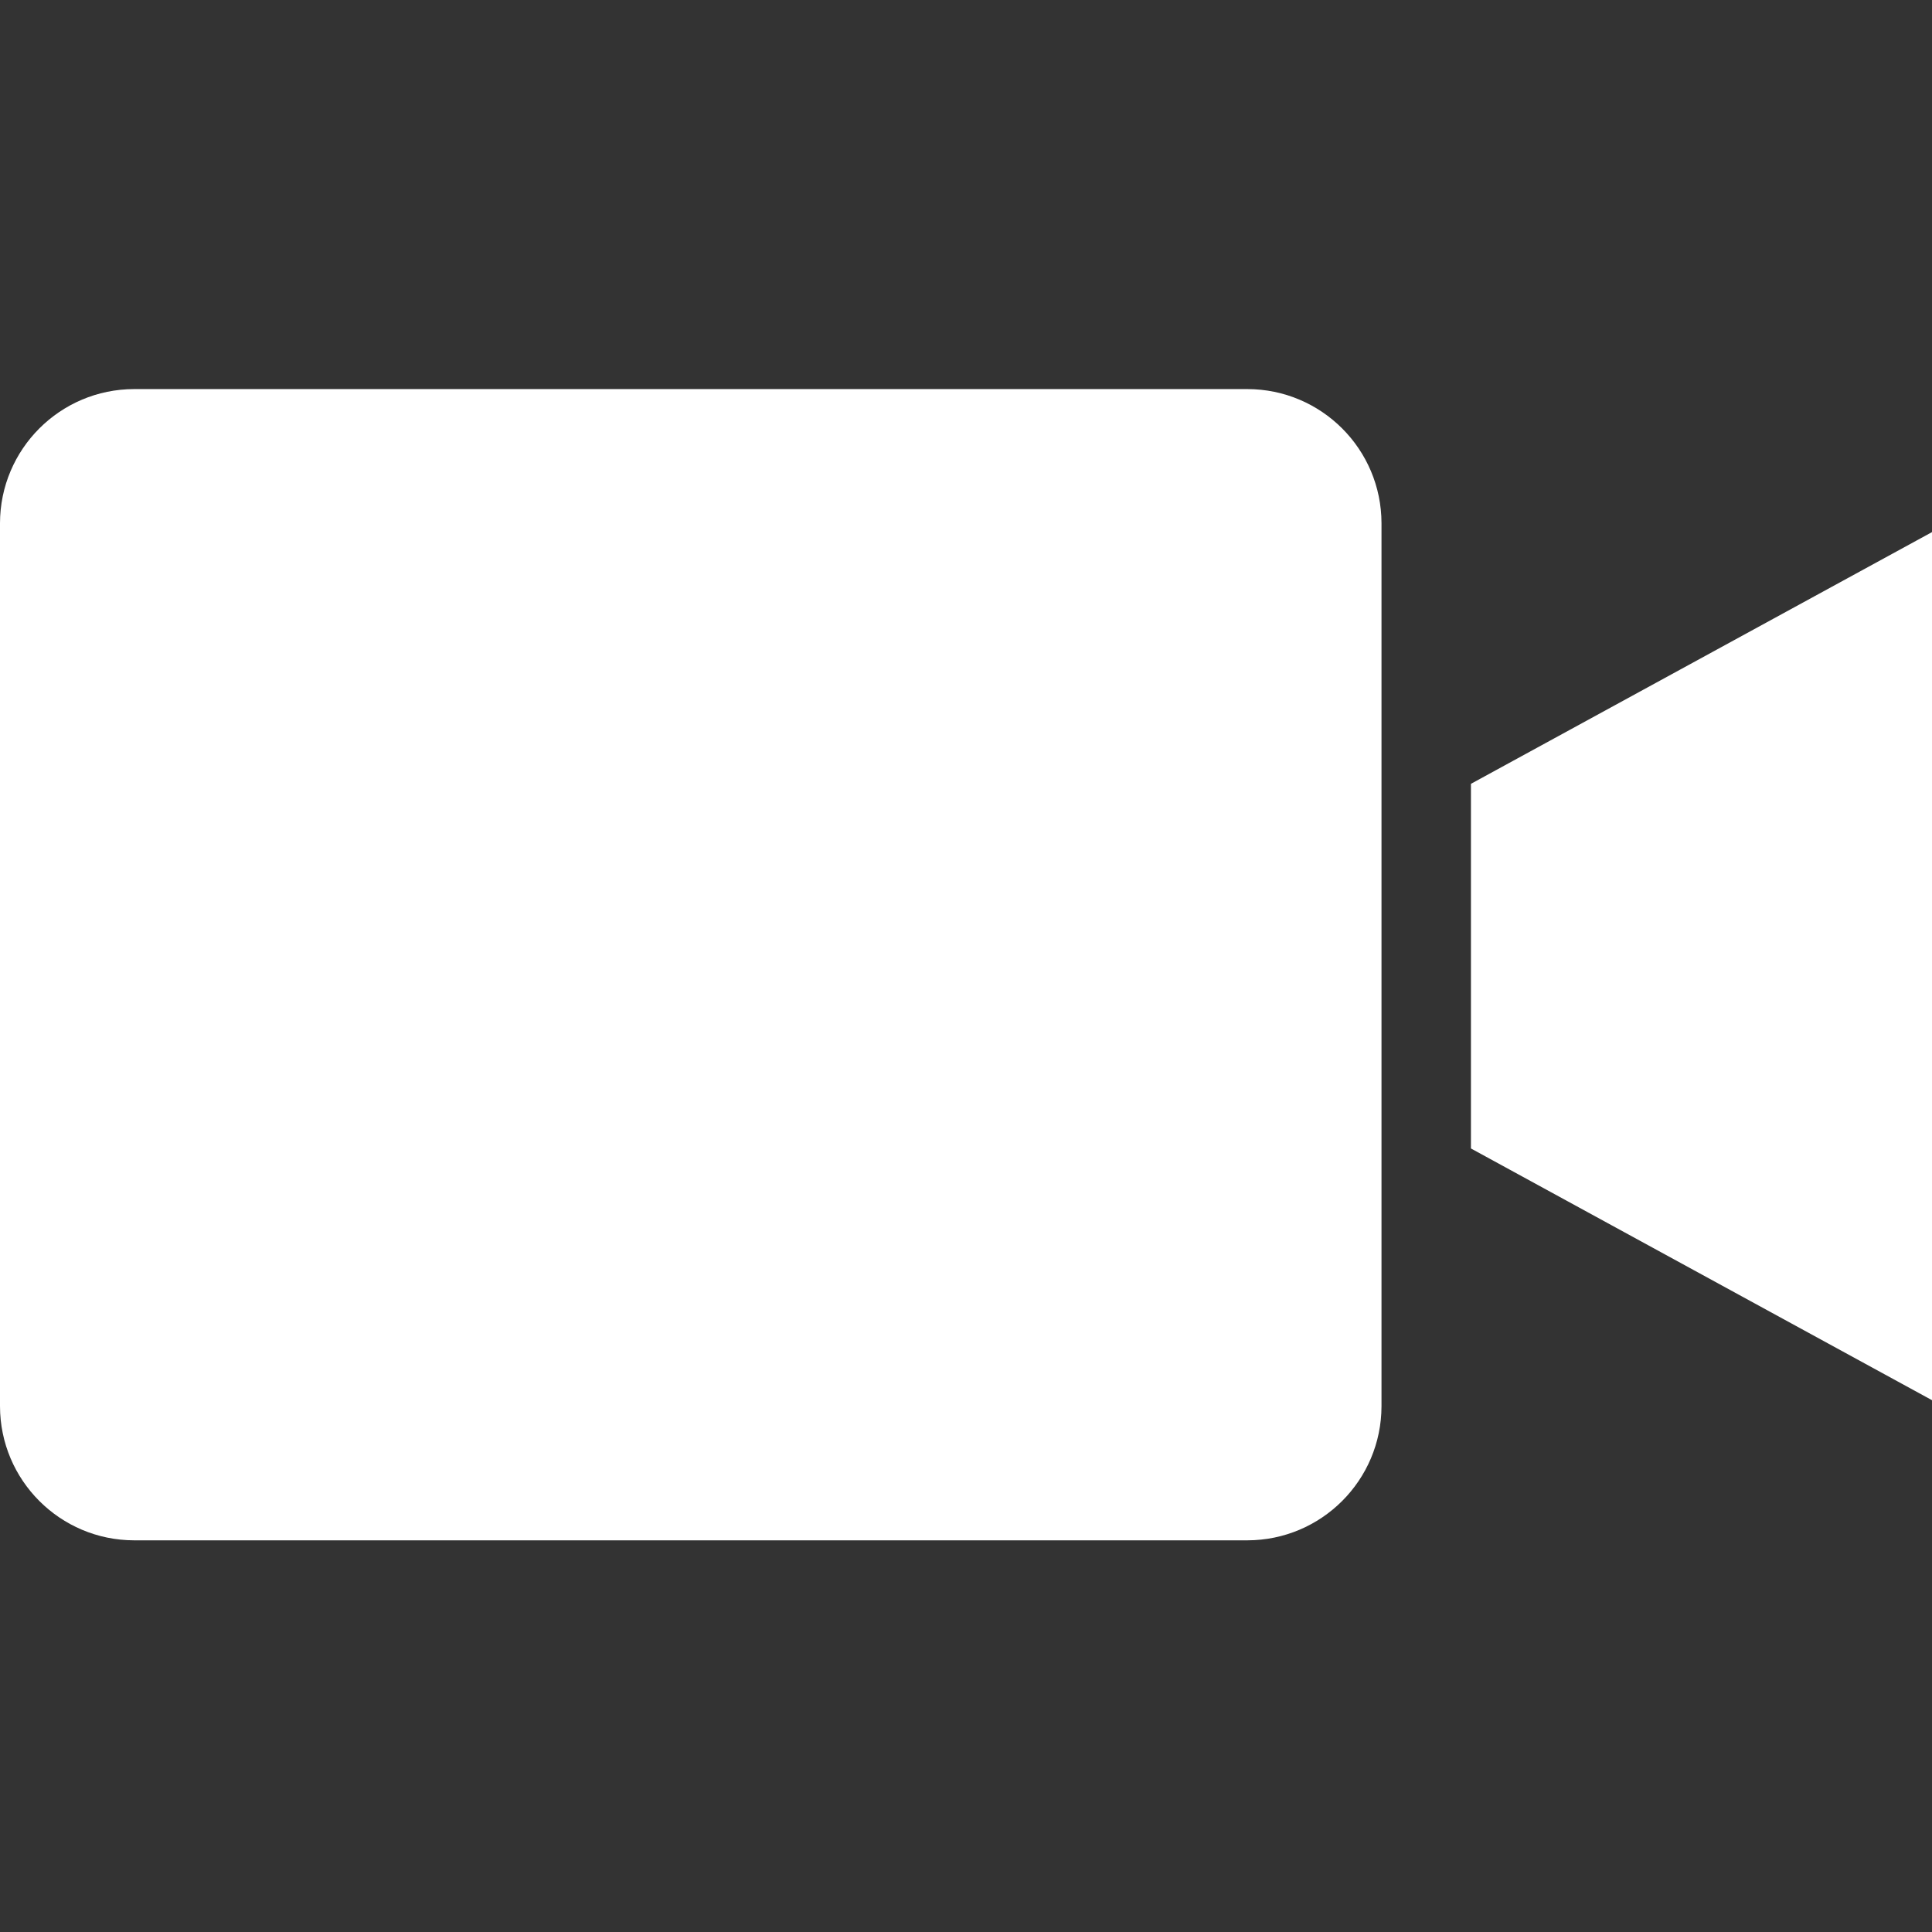
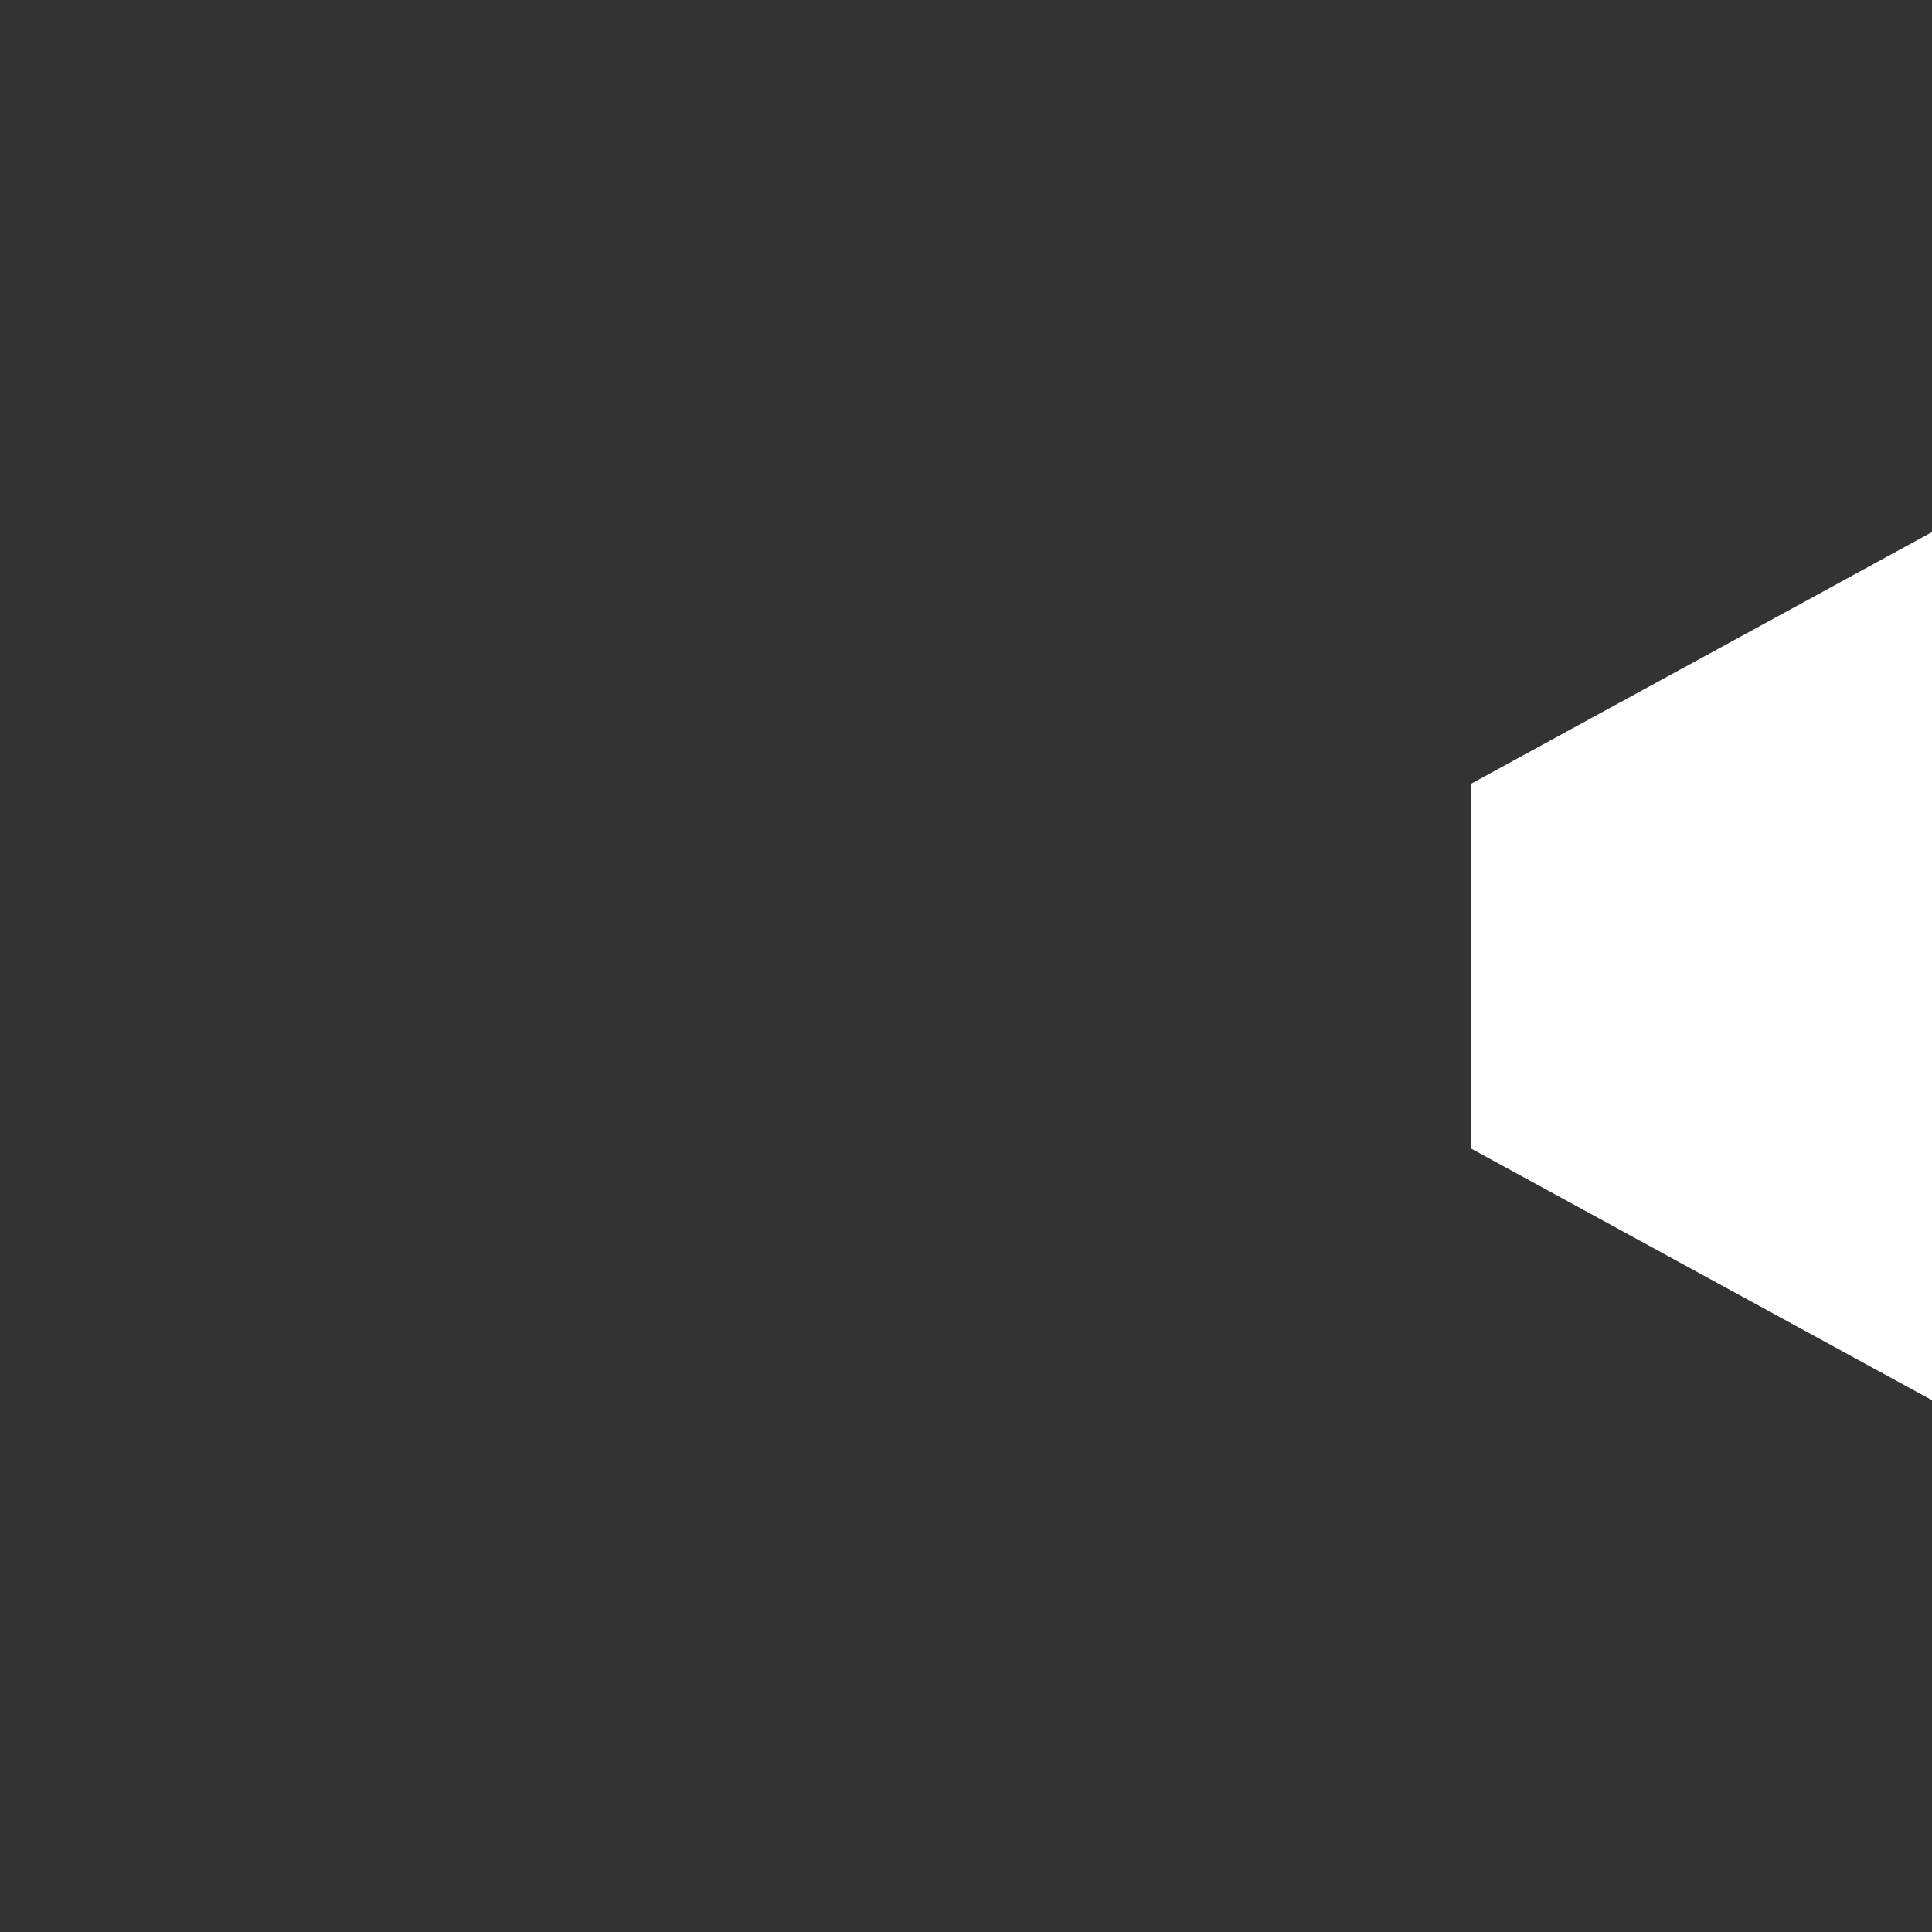
<svg xmlns="http://www.w3.org/2000/svg" width="432" height="432" viewBox="0 0 432 432" fill="none">
  <rect x="0" y="0" width="432" height="432" fill="#333333" stroke="none" />
-   <path d="M278.906 87H30C13.438 87.019 0.02 100.438 0 117V314.422C0.02 330.984 13.438 344.402 30 344.422H278.906C295.465 344.402 308.887 330.984 308.906 314.422V117C308.887 100.438 295.465 87.019 278.906 87Z" fill="white" />
  <path d="M328.906 256.801L432 313.086V118.98L328.906 175.266V256.801Z" fill="white" />
</svg>